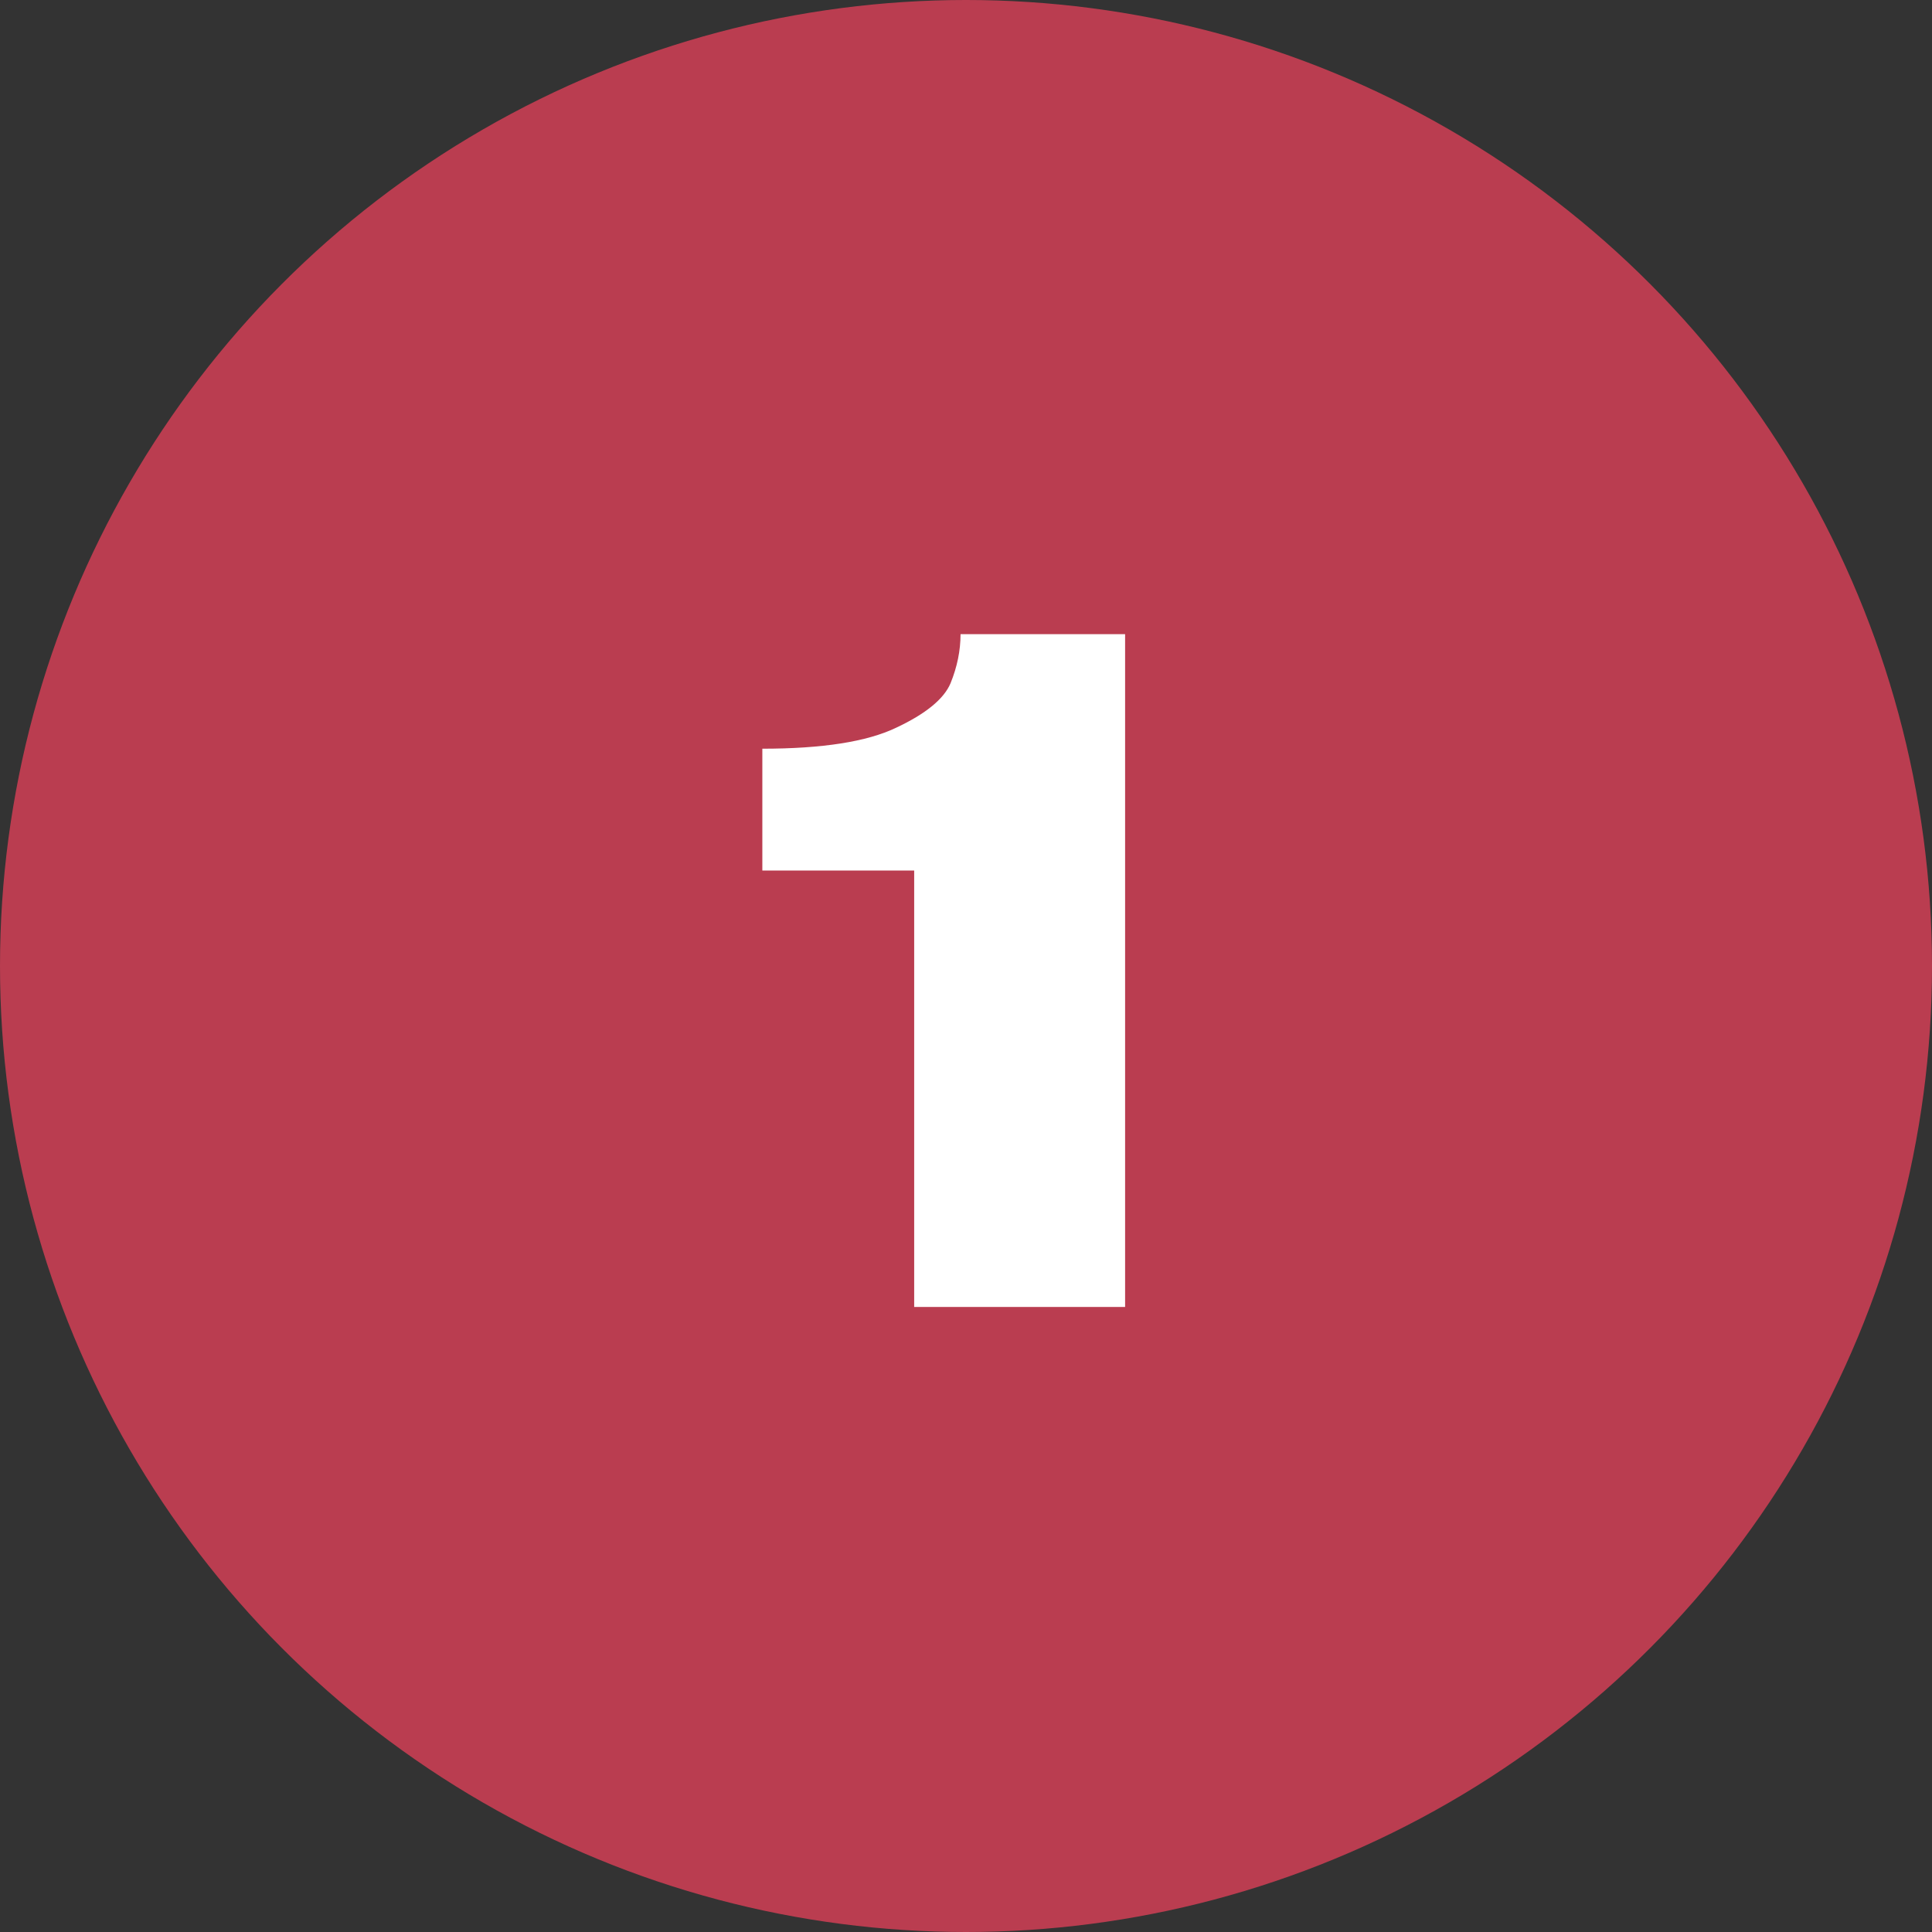
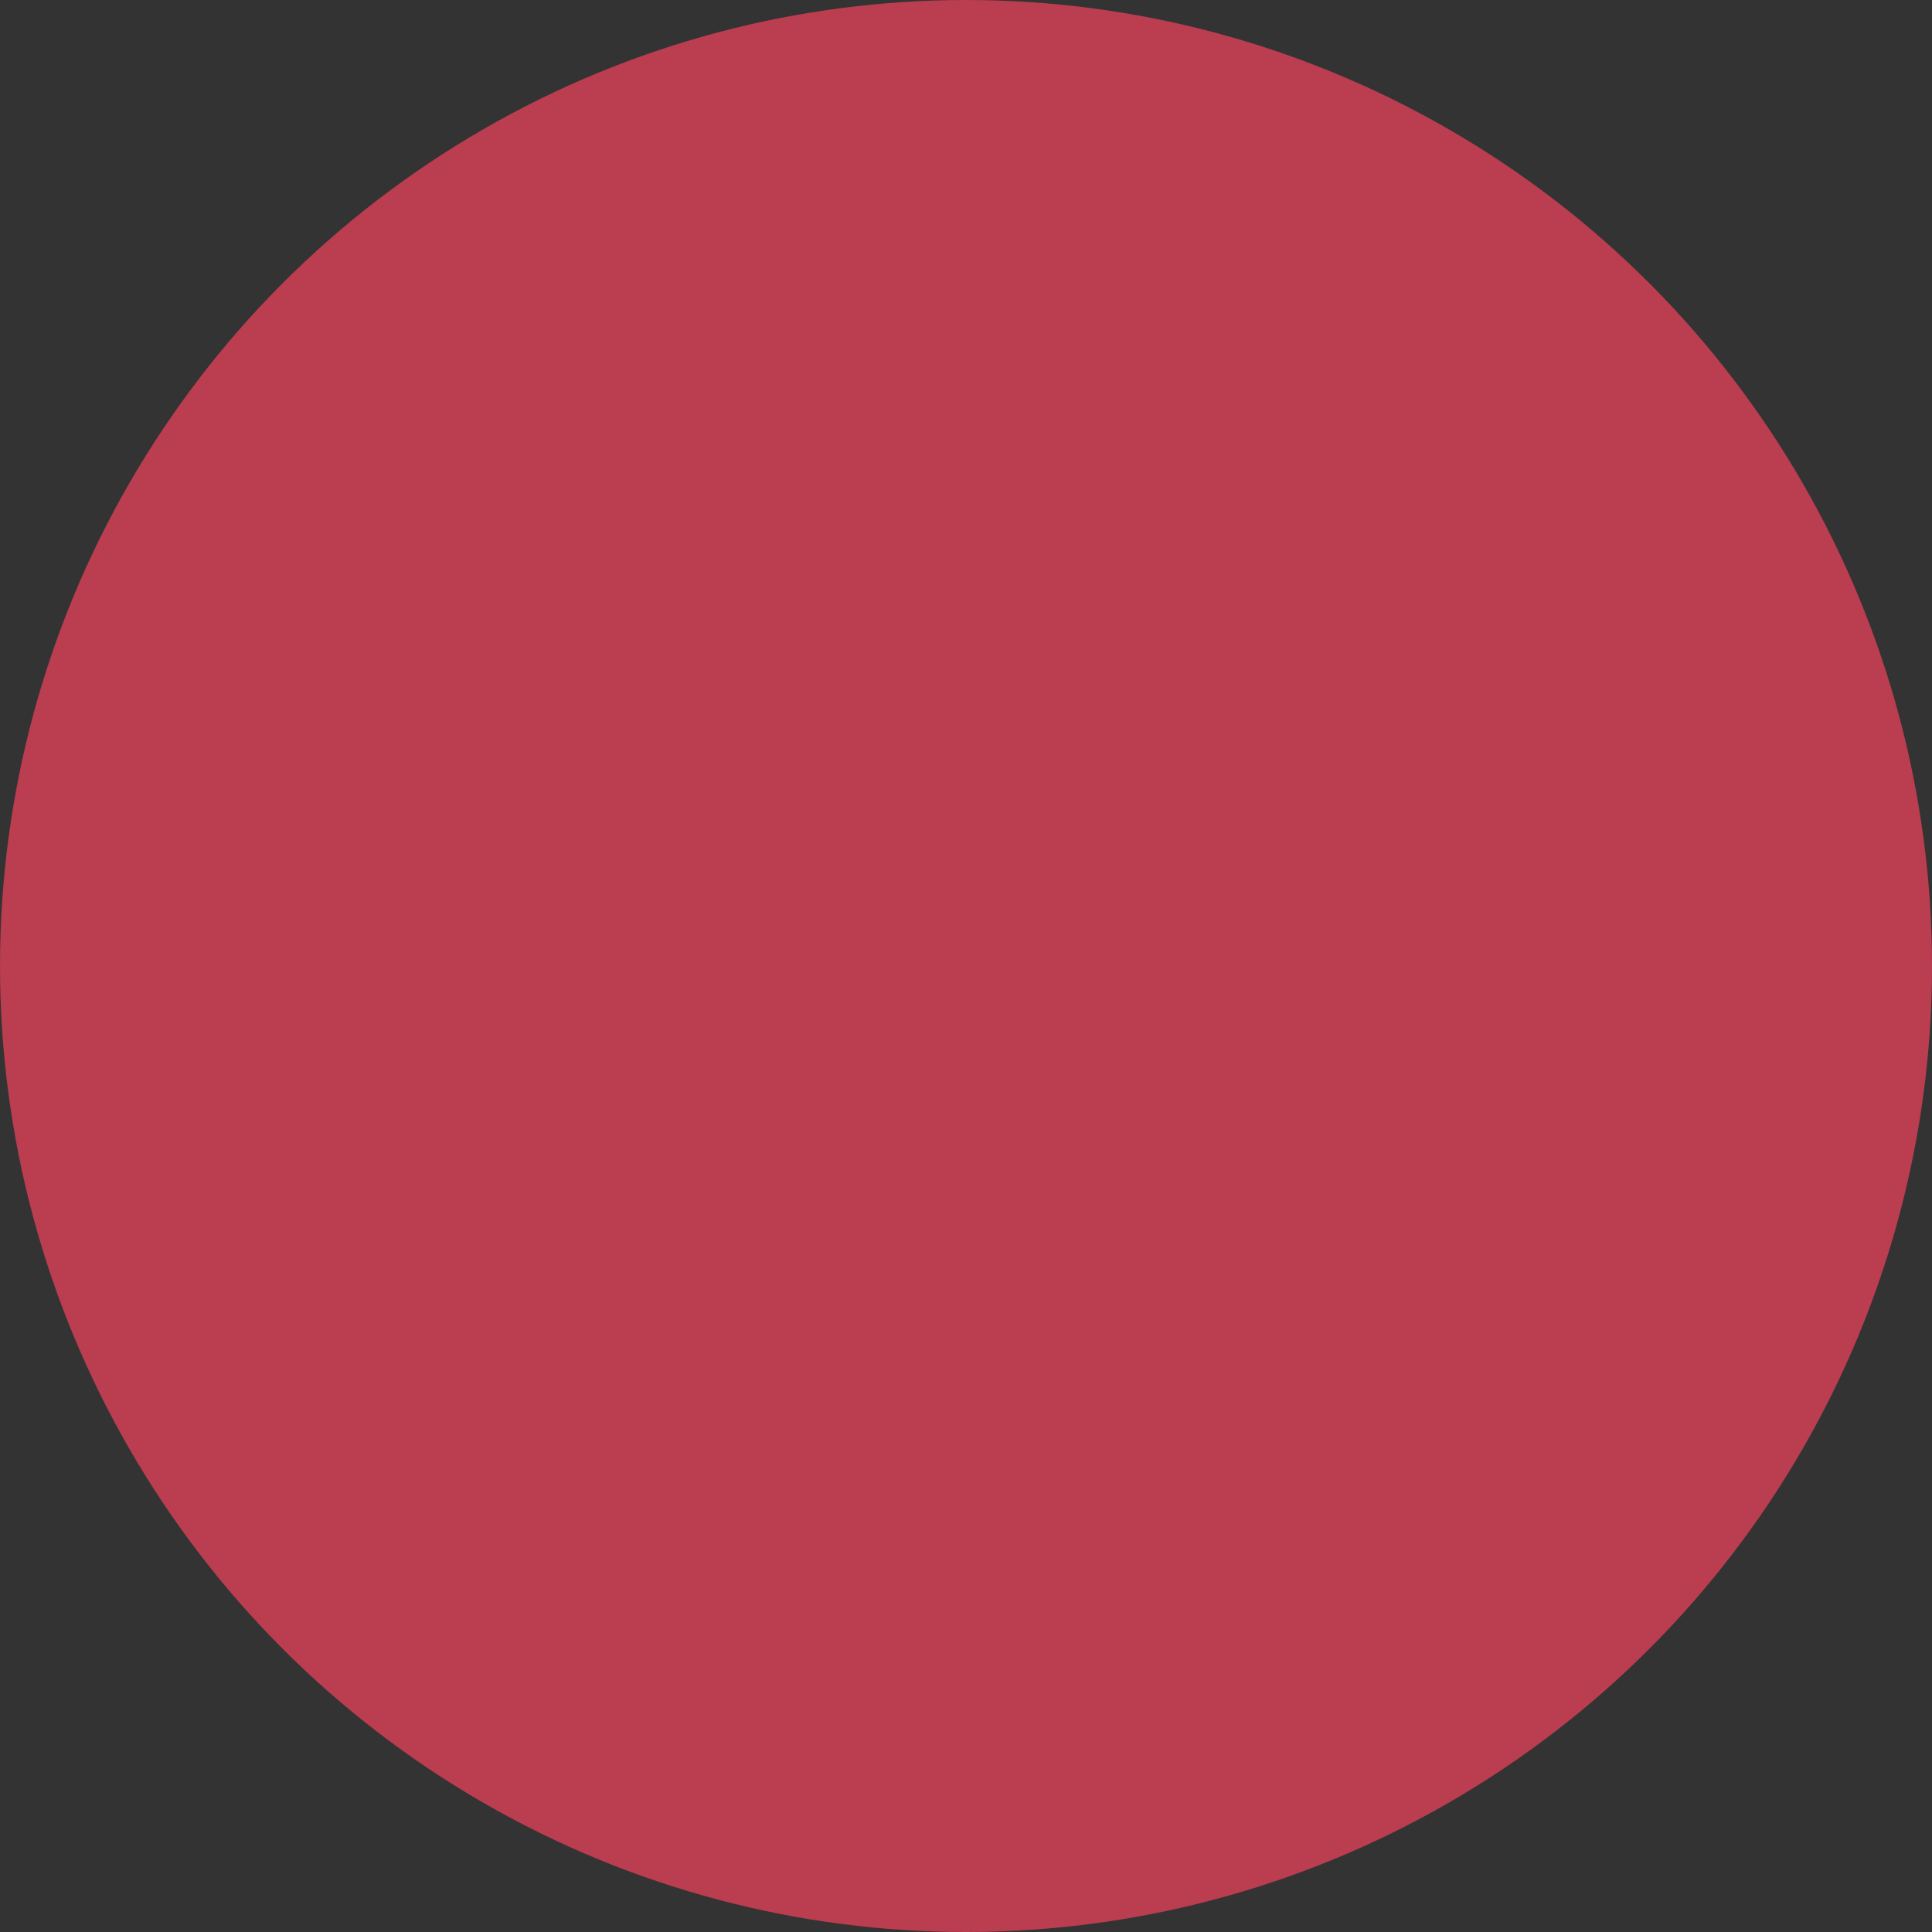
<svg xmlns="http://www.w3.org/2000/svg" width="34" height="34" viewBox="0 0 34 34" fill="none">
  <rect x="0" y="0" width="34" height="34" fill="#333333" stroke="none" />
  <circle cx="17" cy="17" r="17" fill="#BA3D50" />
-   <path d="M19.8 11.16V23H16.088V15.32H13.416V13.176C14.472 13.176 15.256 13.053 15.768 12.808C16.291 12.563 16.611 12.301 16.728 12.024C16.845 11.736 16.904 11.448 16.904 11.16H19.8Z" fill="white" />
</svg>